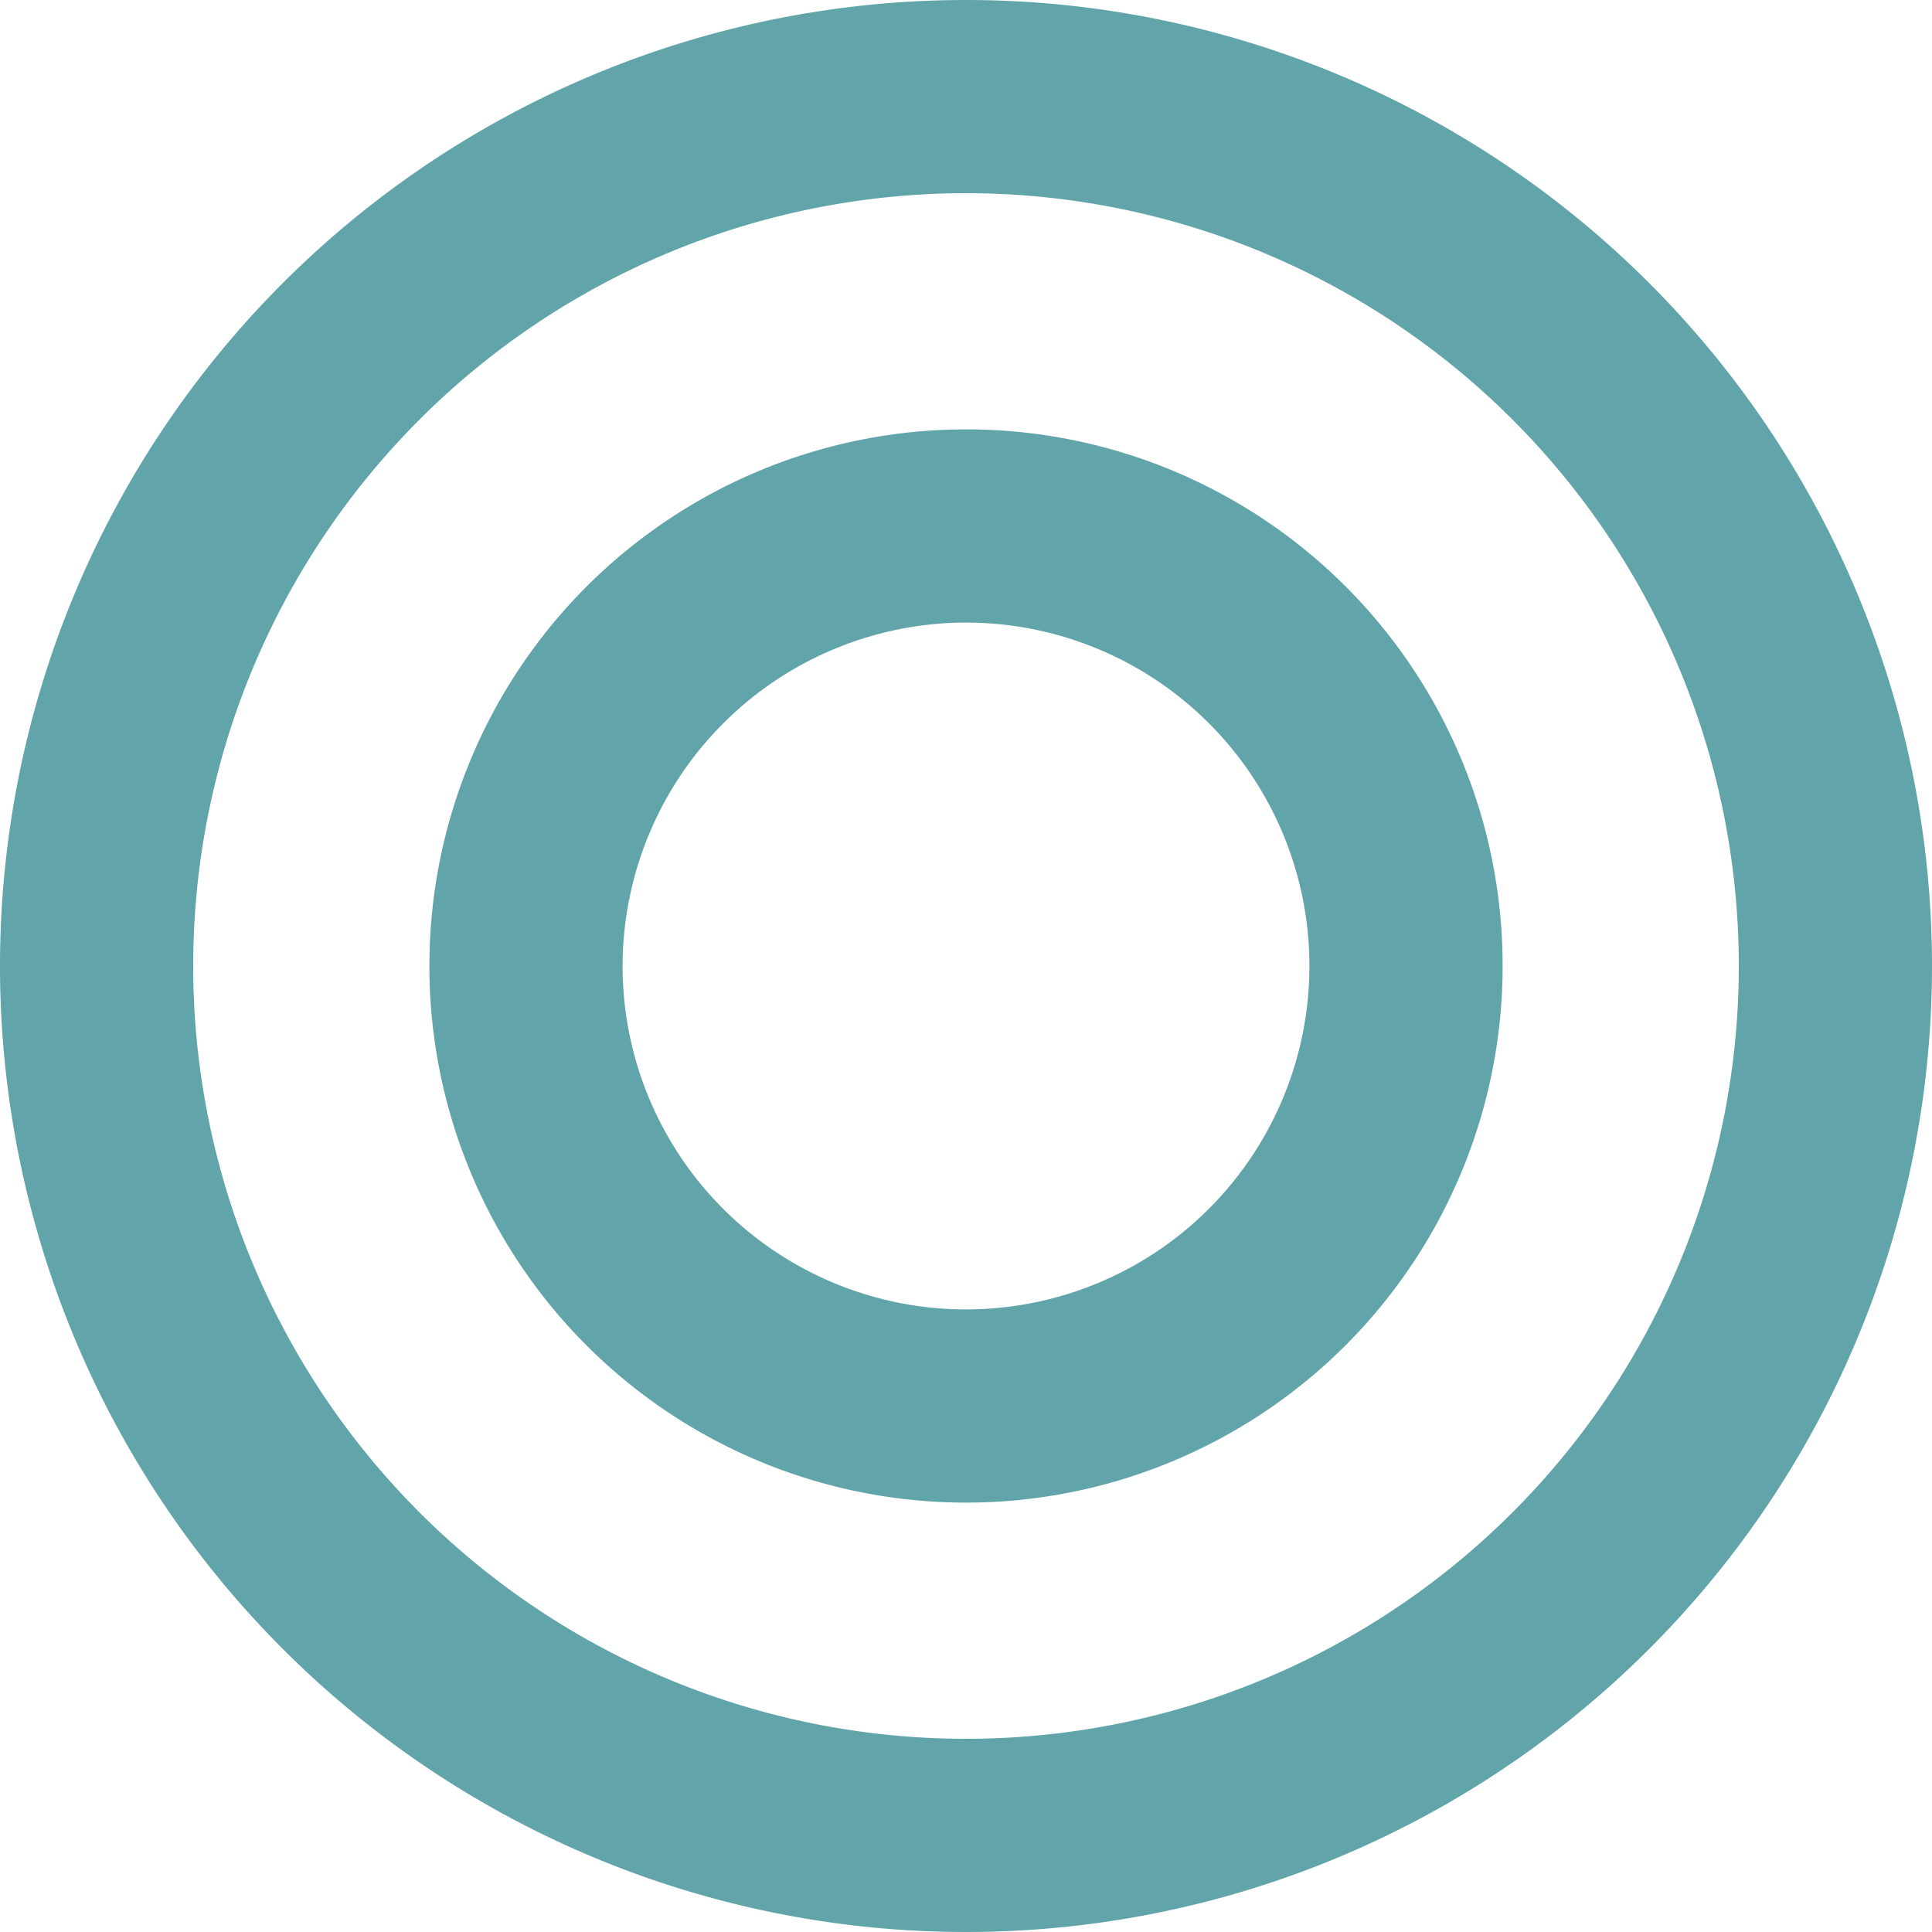
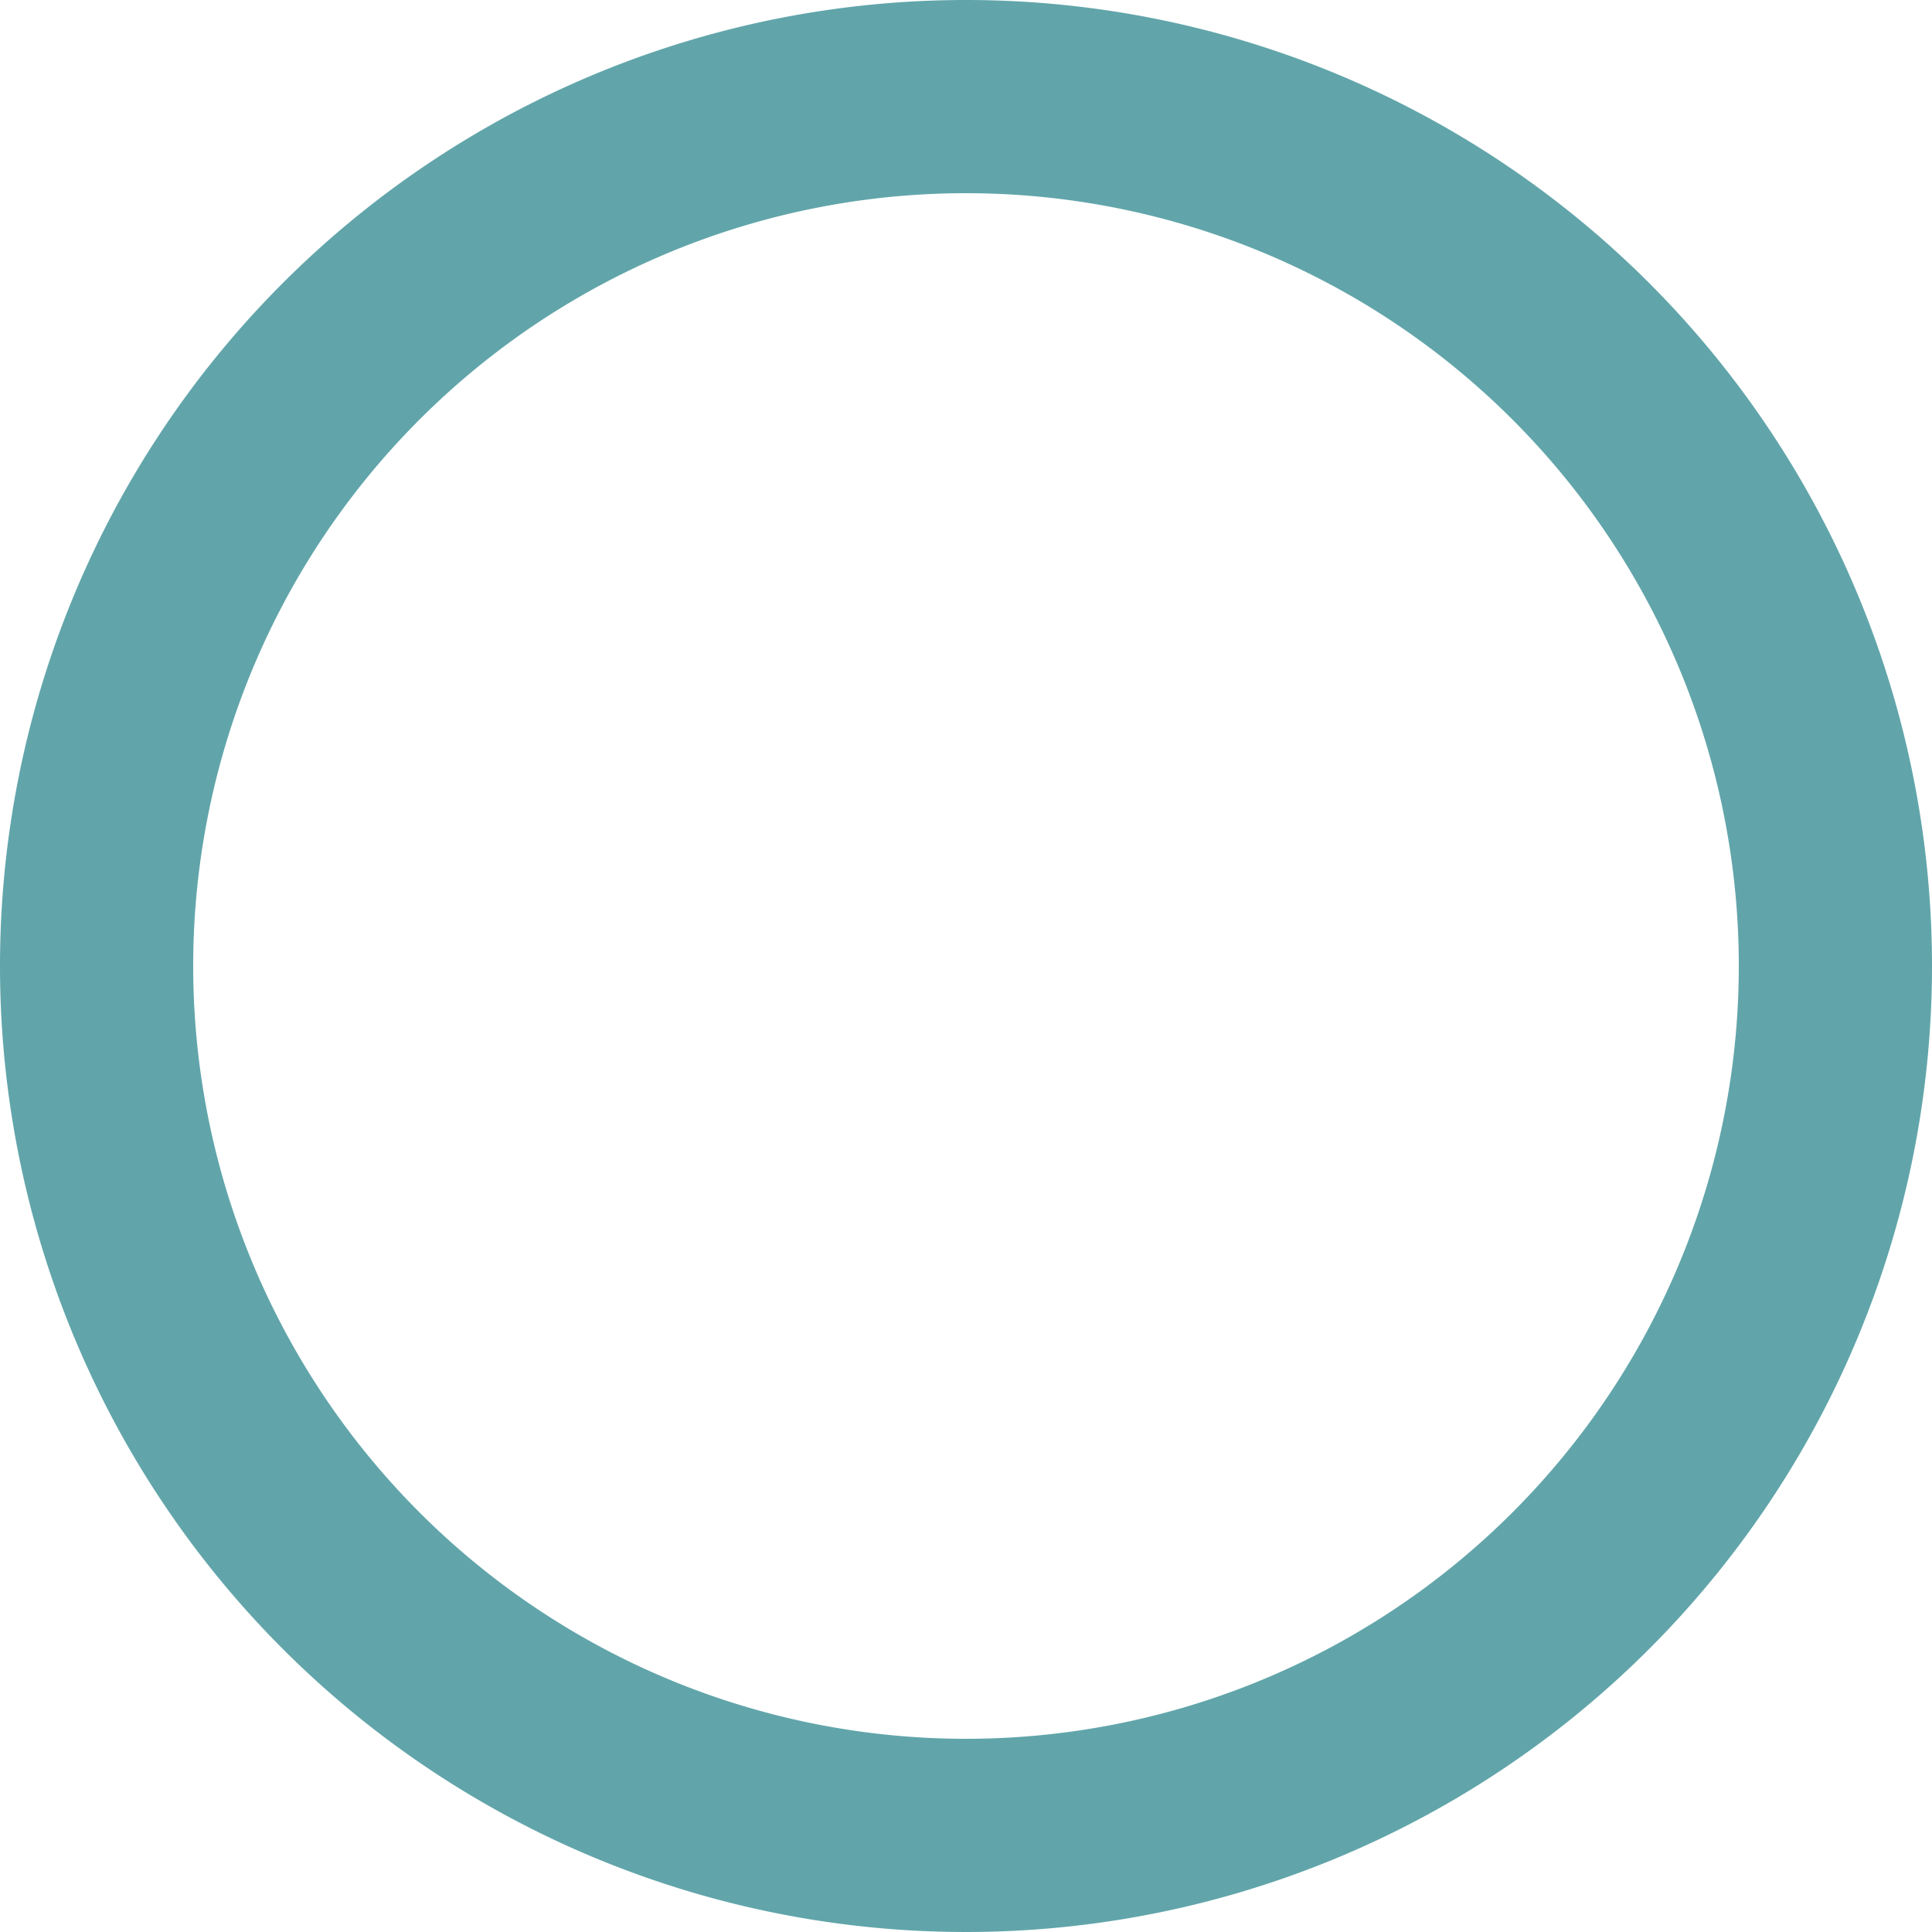
<svg xmlns="http://www.w3.org/2000/svg" viewBox="0 0 40 40">
  <defs>
    <style>.cls-1{fill:#61a5aa;}</style>
  </defs>
  <g id="レイヤー_2" data-name="レイヤー 2">
    <g id="レイヤー_1-2" data-name="レイヤー 1">
      <path class="cls-1" d="M20,4A16,16,0,1,1,4,20,16,16,0,0,1,20,4m0-4A20,20,0,1,0,40,20,20,20,0,0,0,20,0Z" />
-       <path class="cls-1" d="M20,12.89A7.11,7.11,0,1,1,12.89,20,7.12,7.12,0,0,1,20,12.89m0-4A11.11,11.11,0,1,0,31.11,20,11.1,11.1,0,0,0,20,8.89Z" />
    </g>
  </g>
</svg>